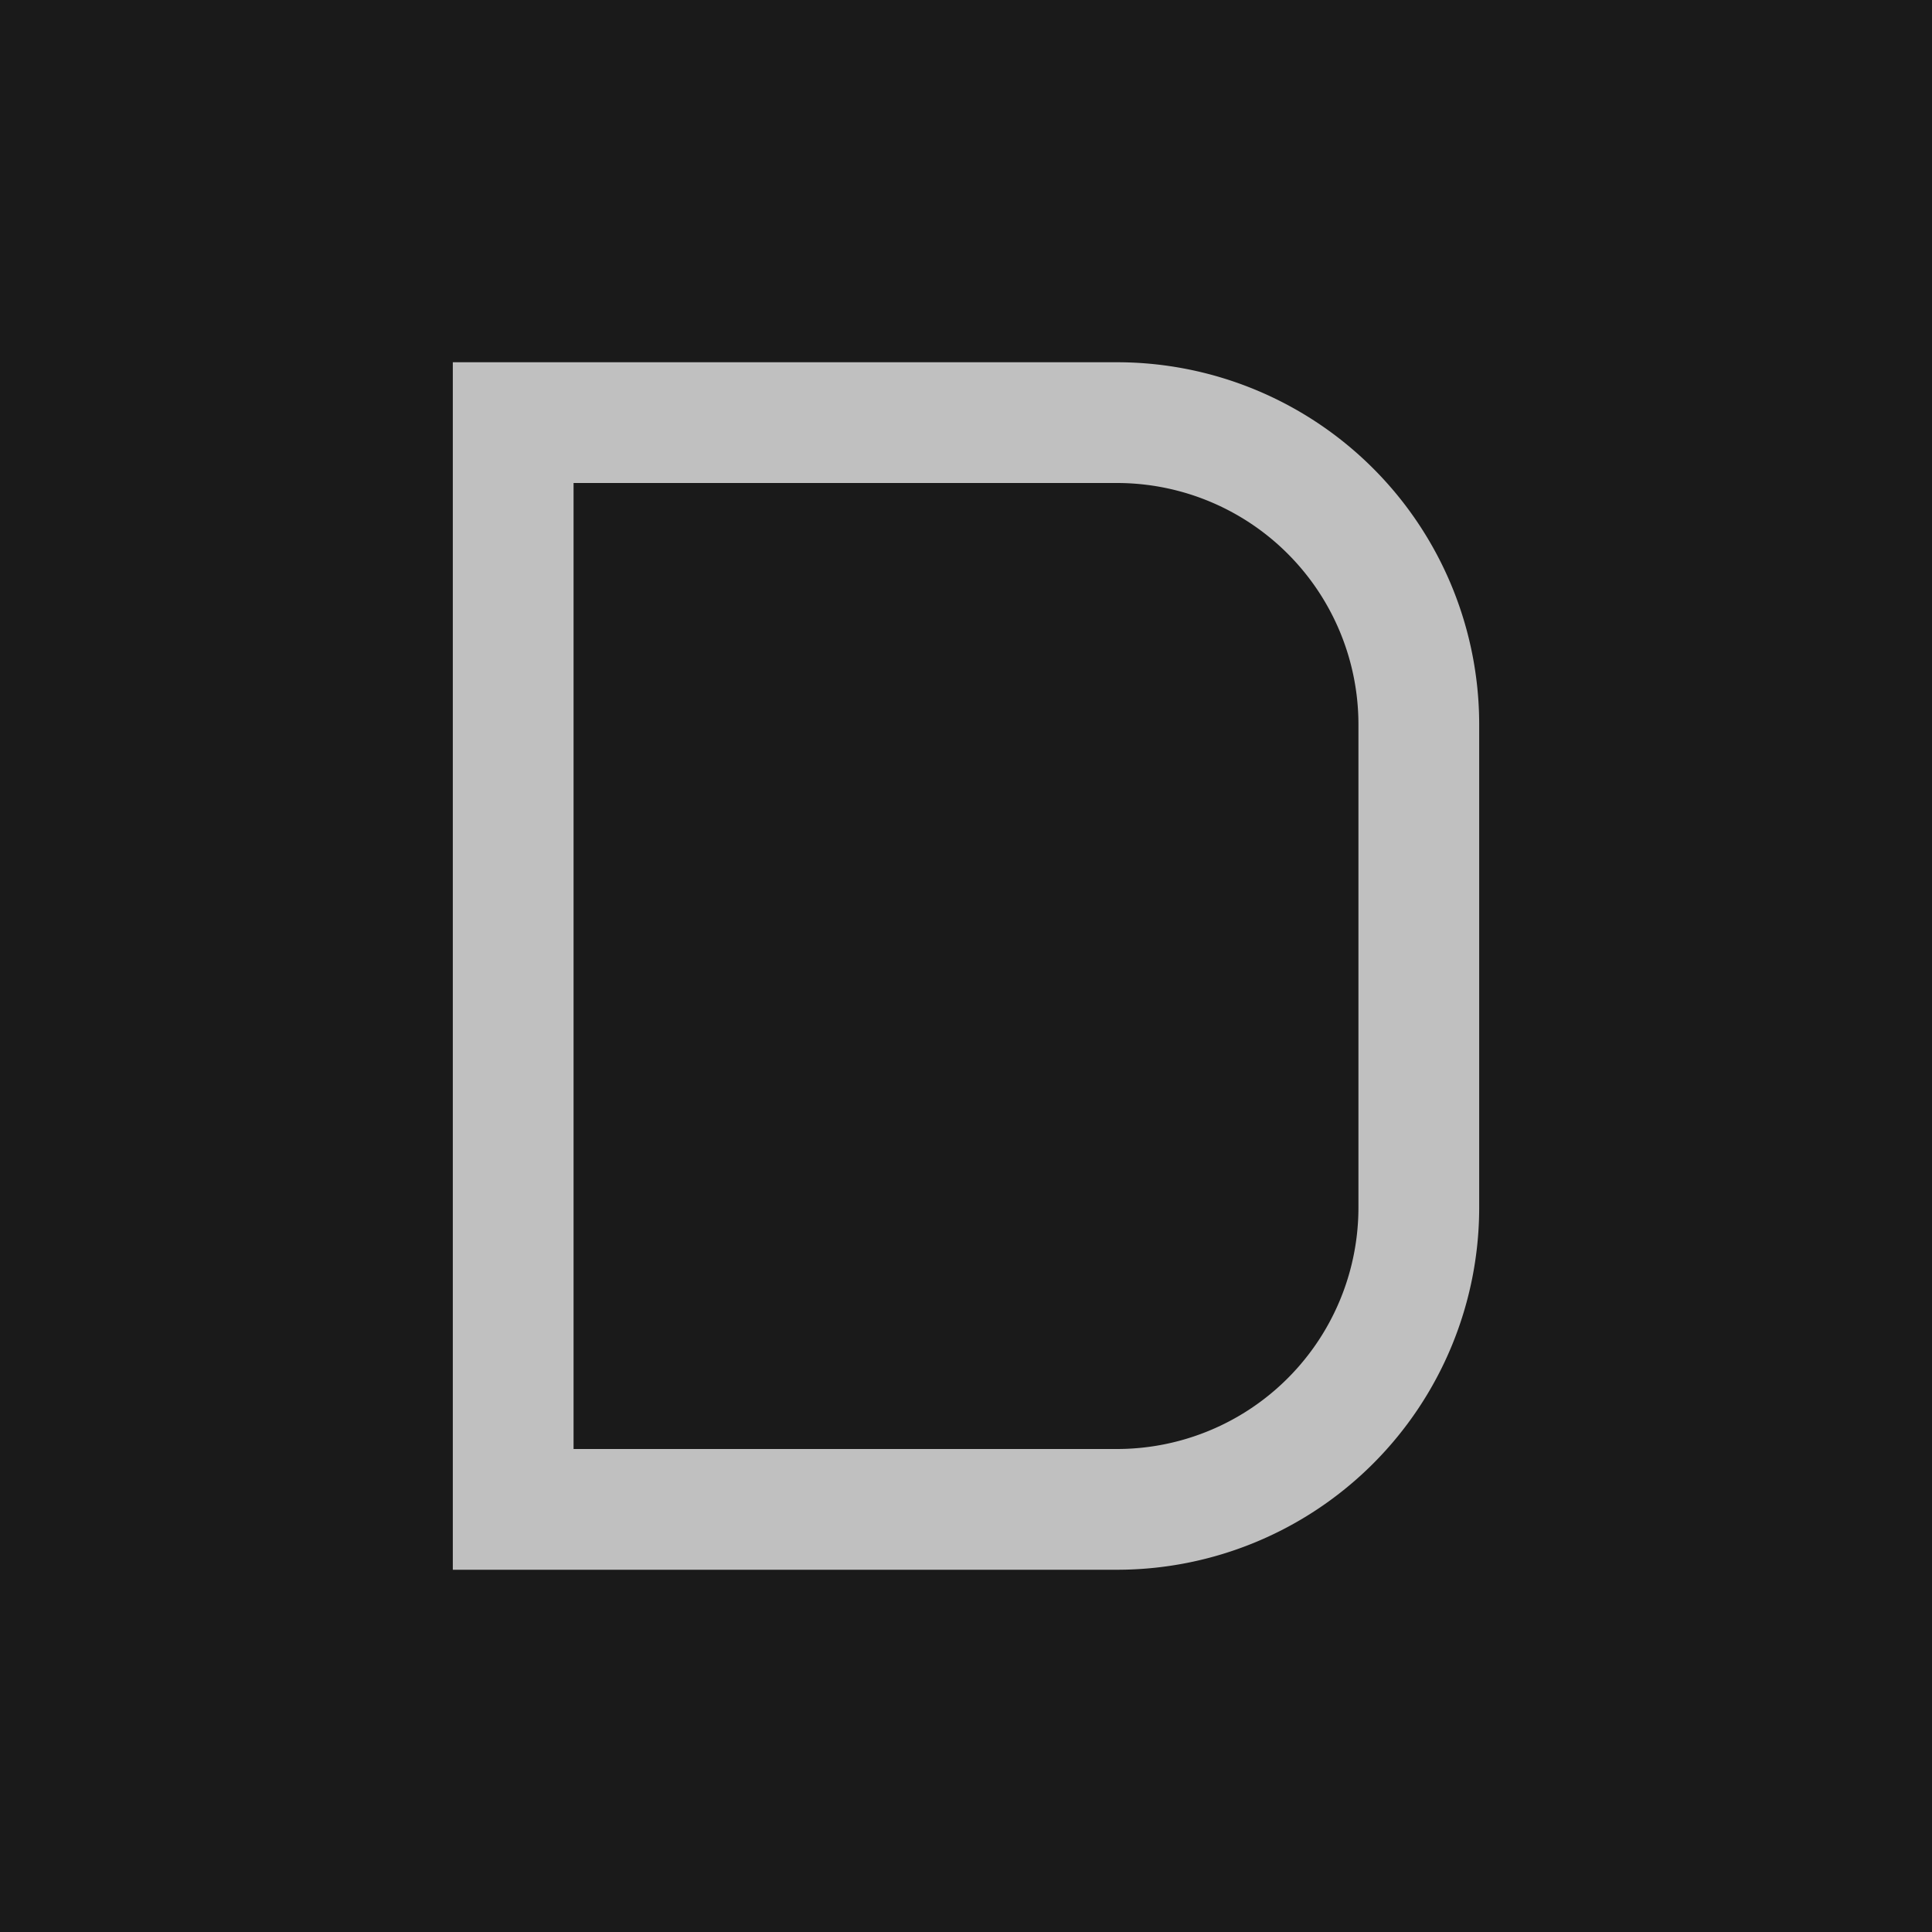
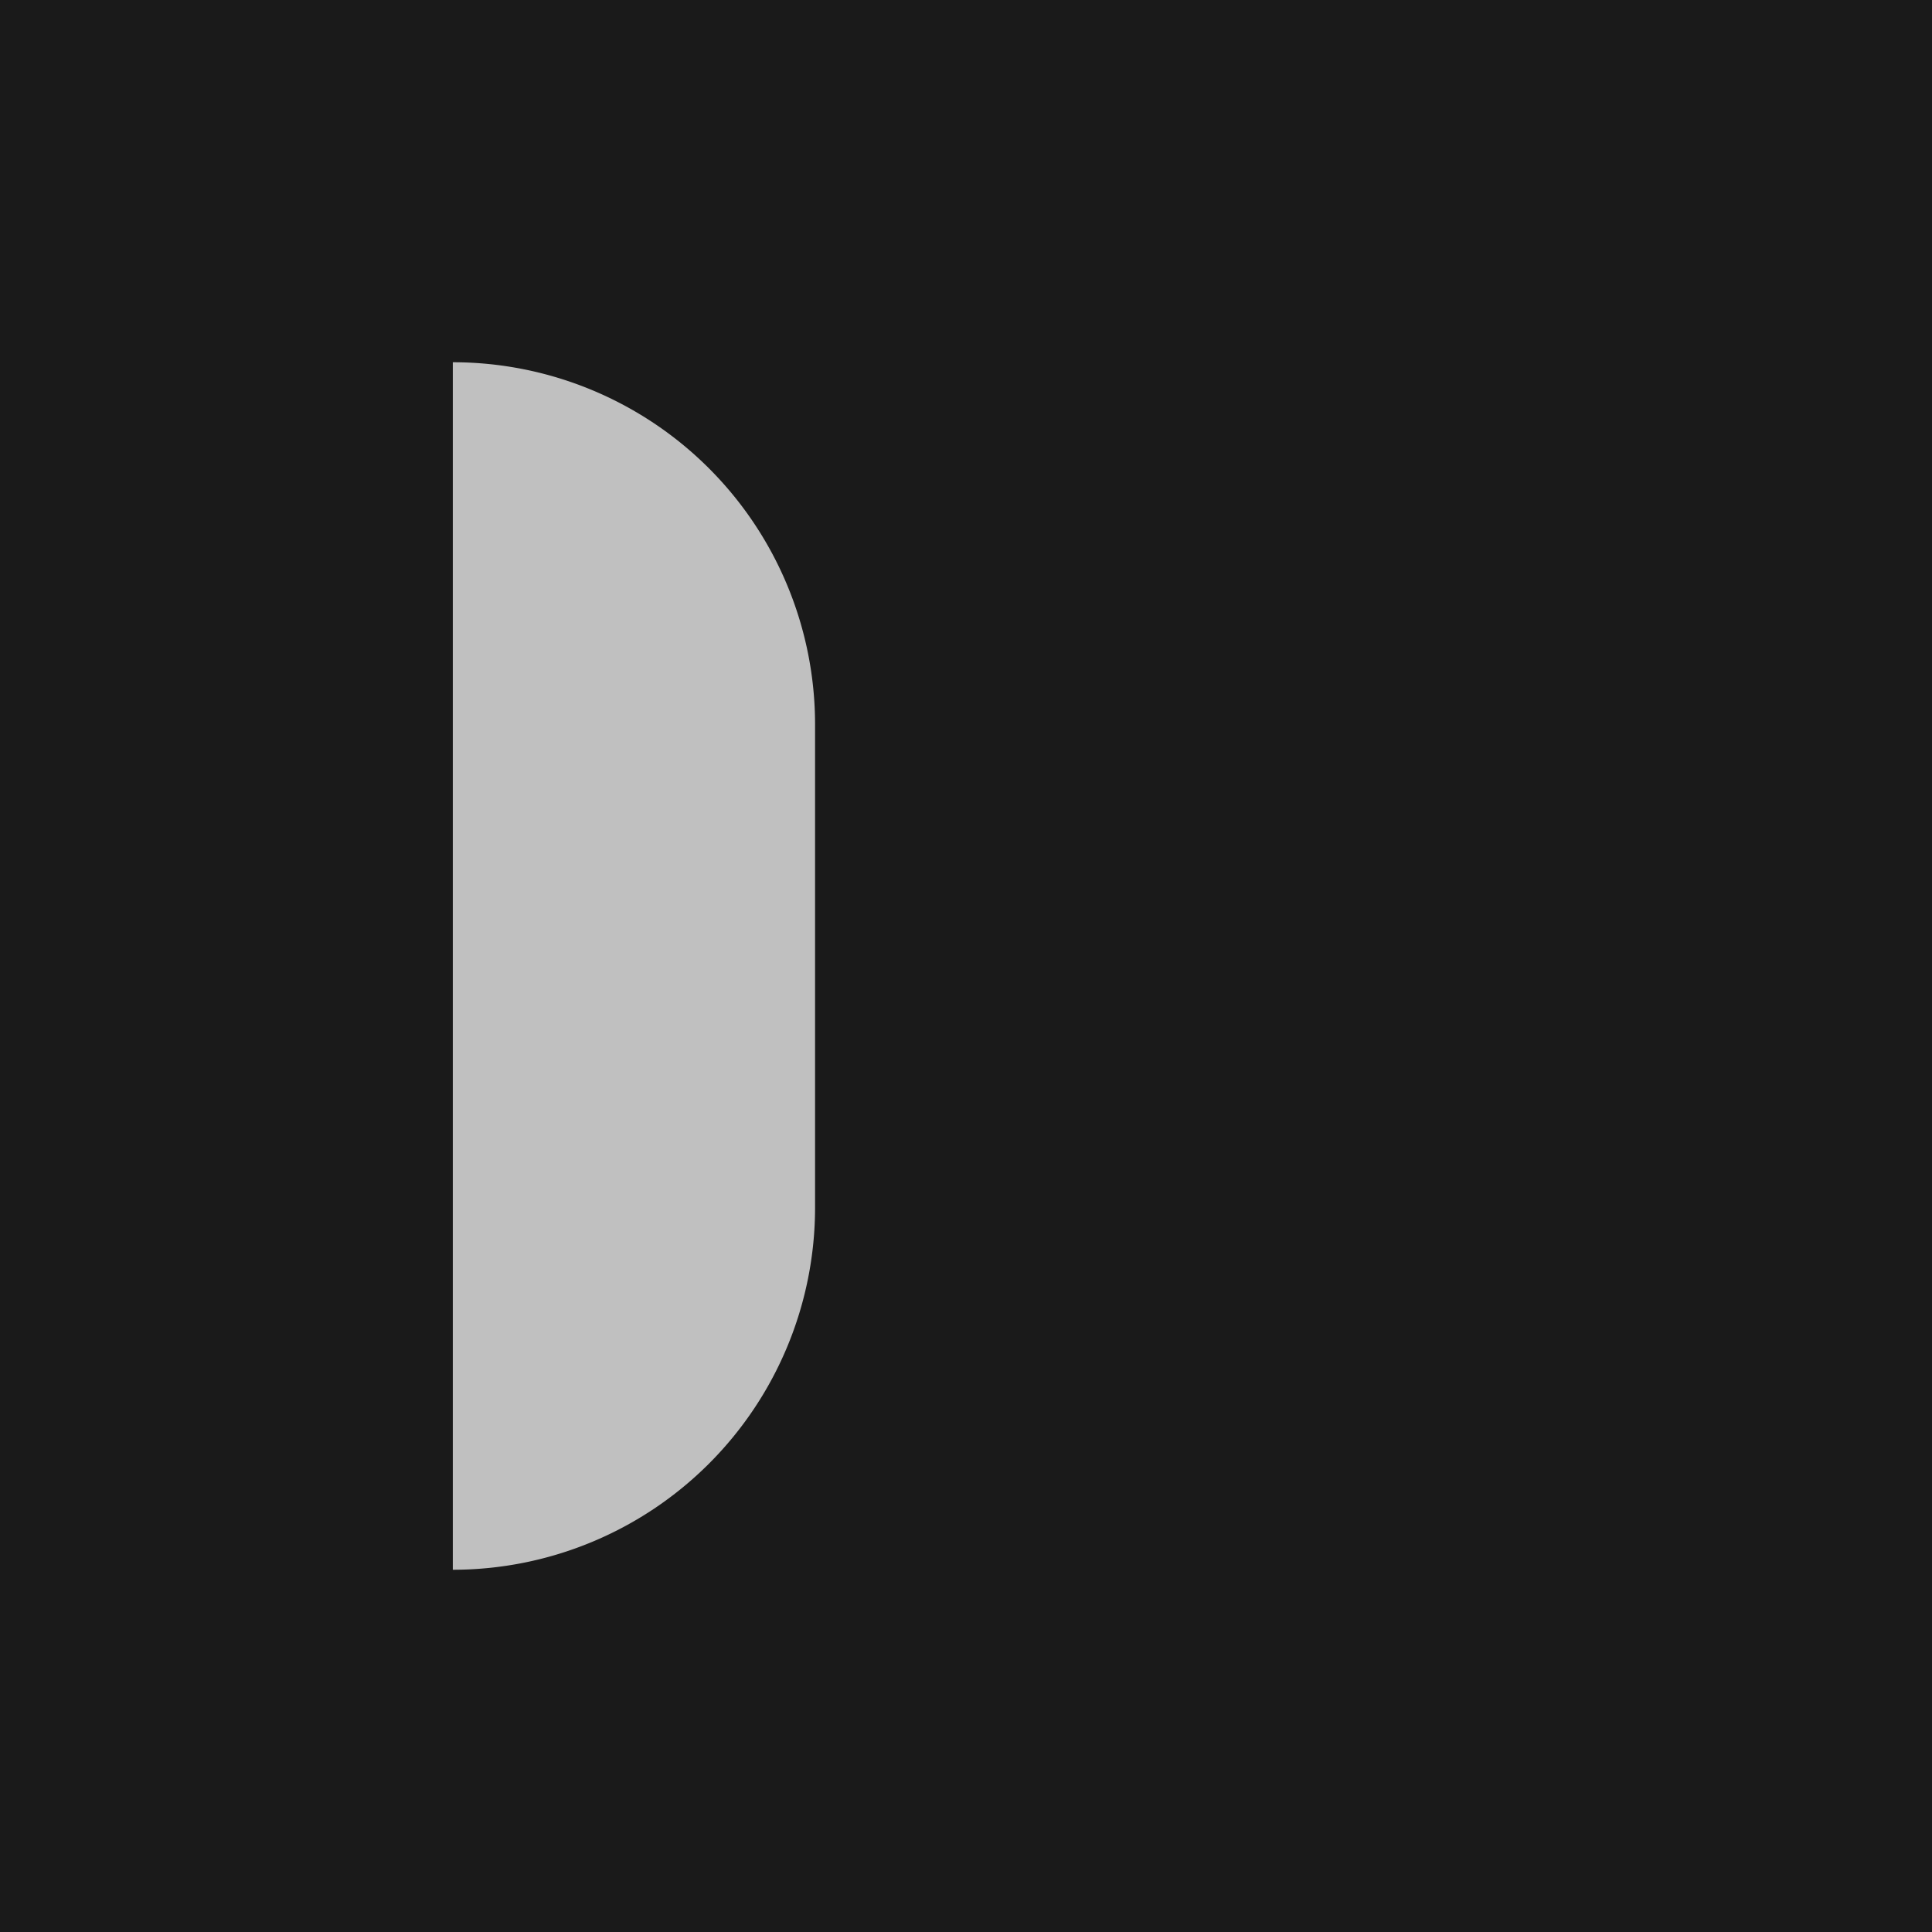
<svg xmlns="http://www.w3.org/2000/svg" width="64" height="64" viewBox="0 0 64 64" fill="none">
  <rect width="64" height="64" fill="#1a1a1a" />
-   <path d="M15 12h22a12 12 0 0 1 12 12v16a12 12 0 0 1-12 12H15V12z" fill="#c0c0c0" />
-   <path d="M19 16h18a8 8 0 0 1 8 8v16a8 8 0 0 1-8 8H19V16z" fill="#1a1a1a" />
+   <path d="M15 12a12 12 0 0 1 12 12v16a12 12 0 0 1-12 12H15V12z" fill="#c0c0c0" />
</svg>